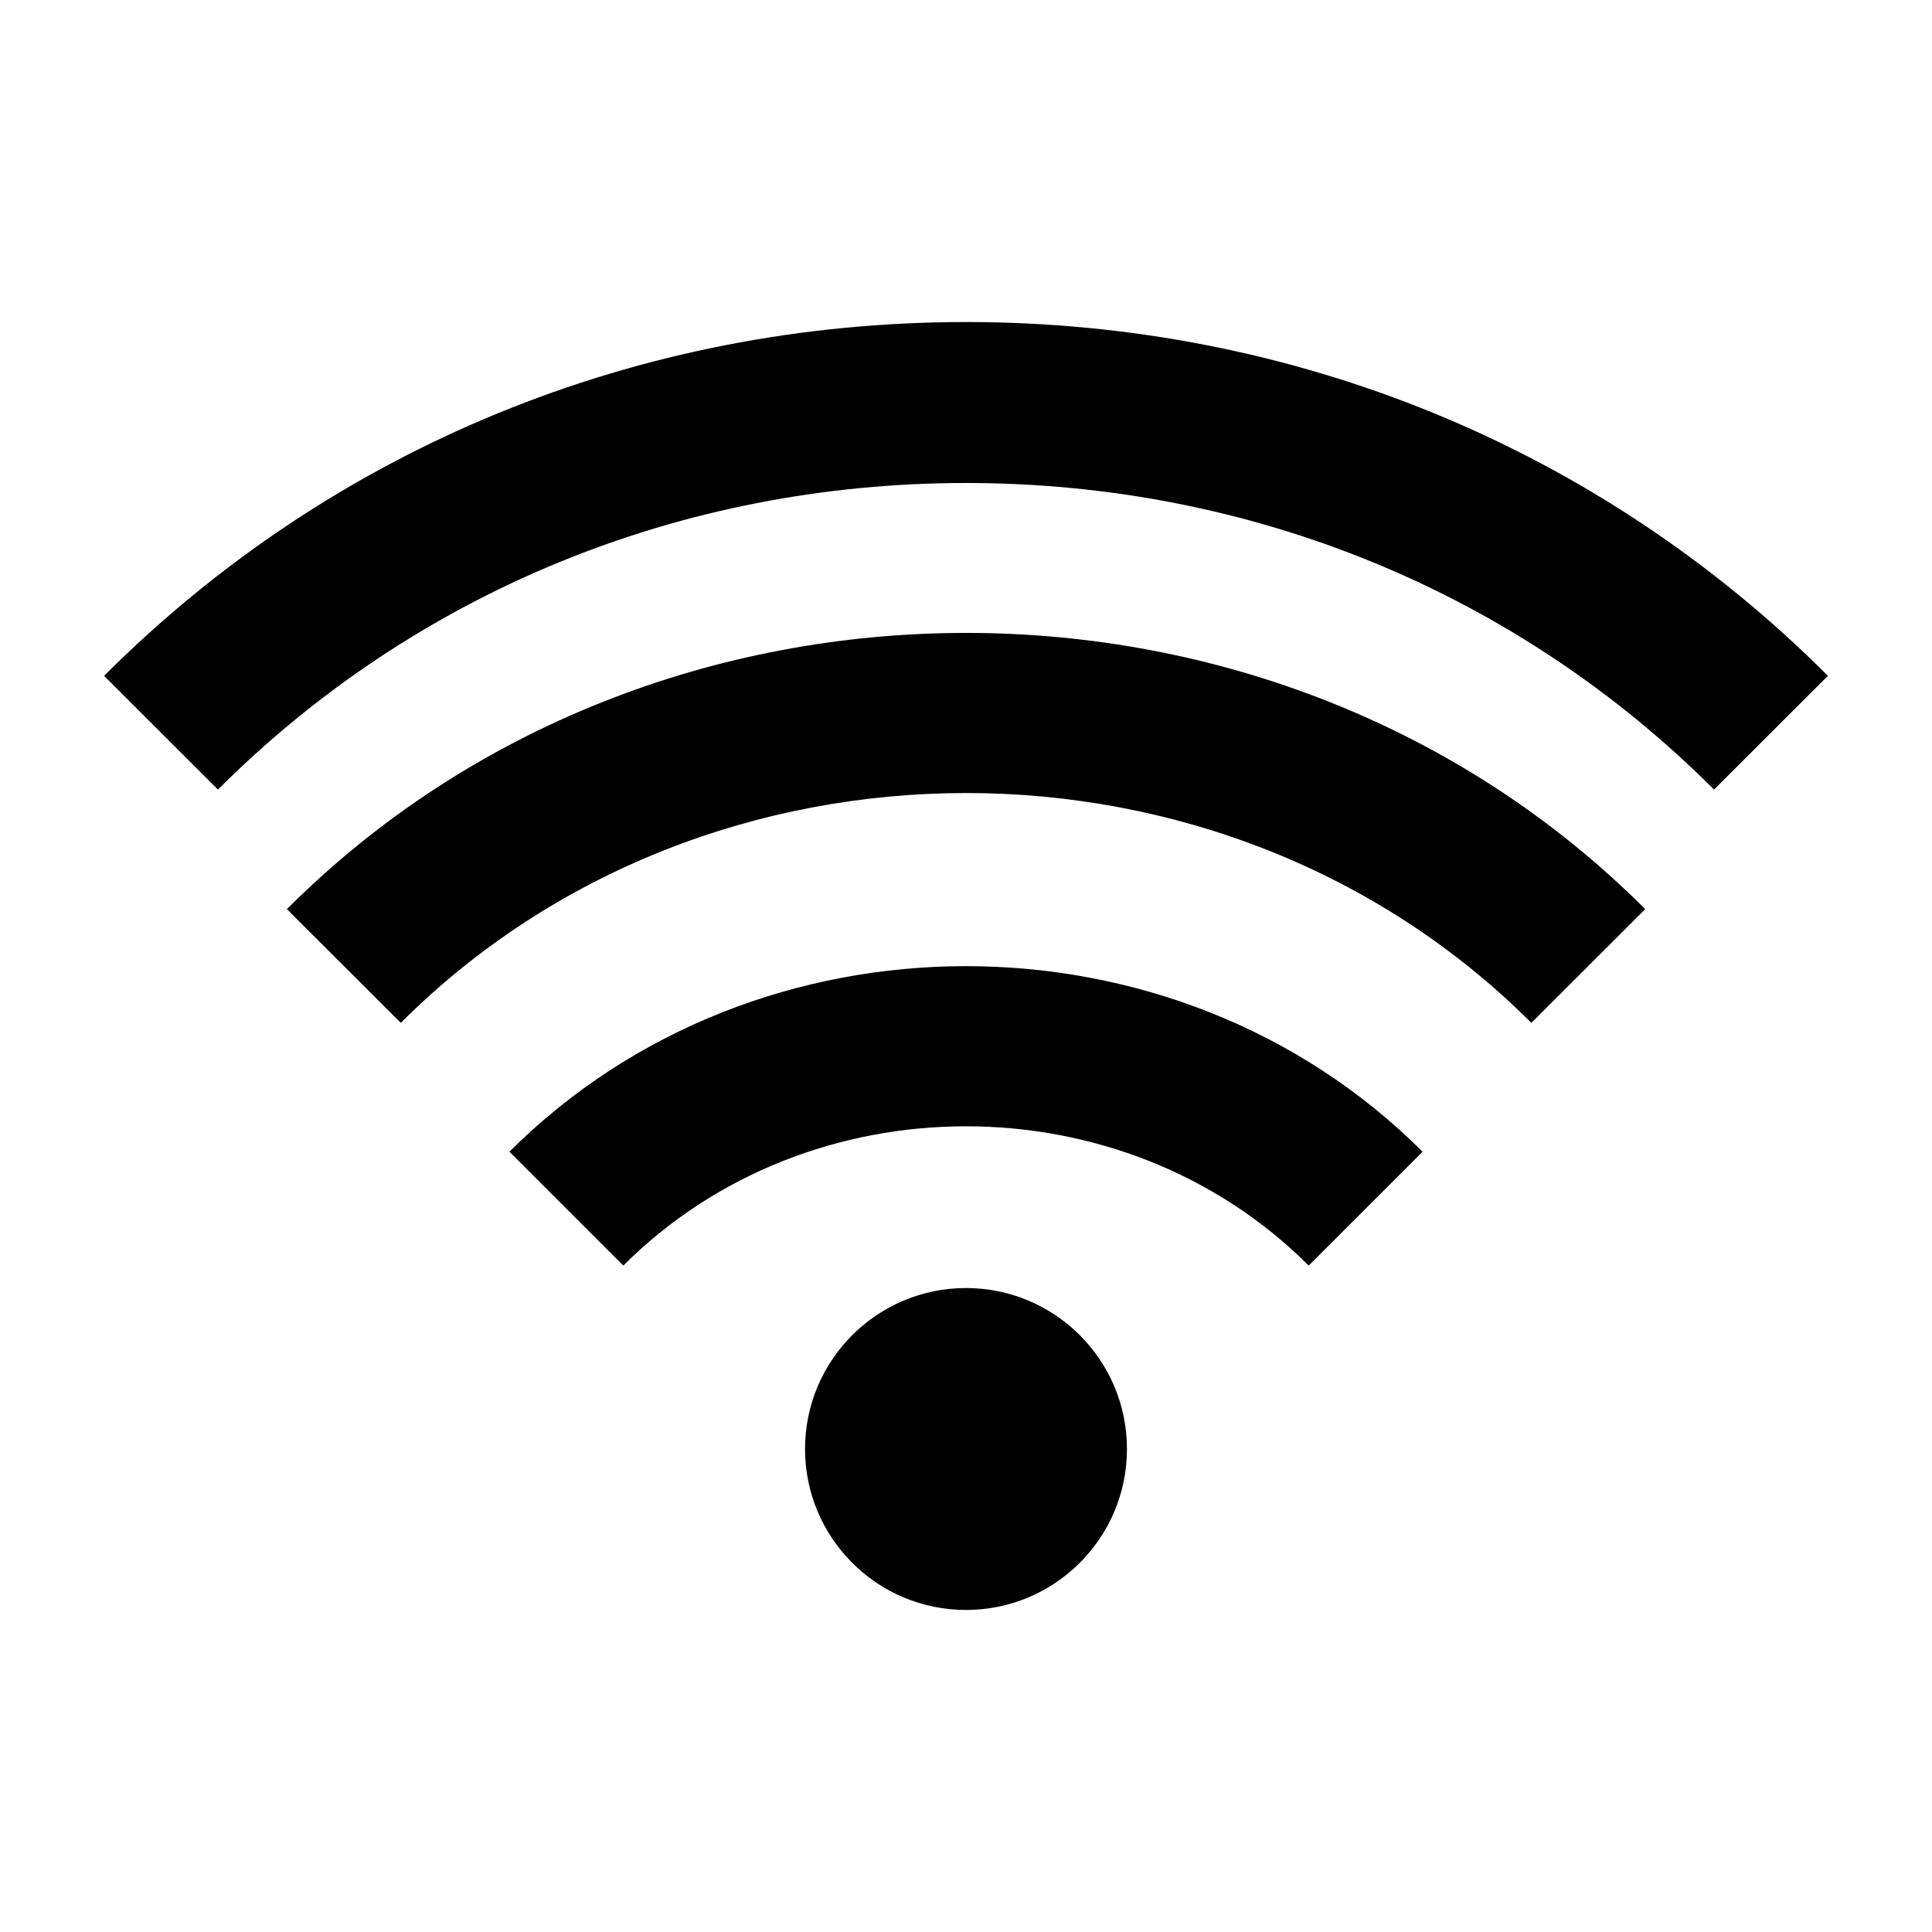
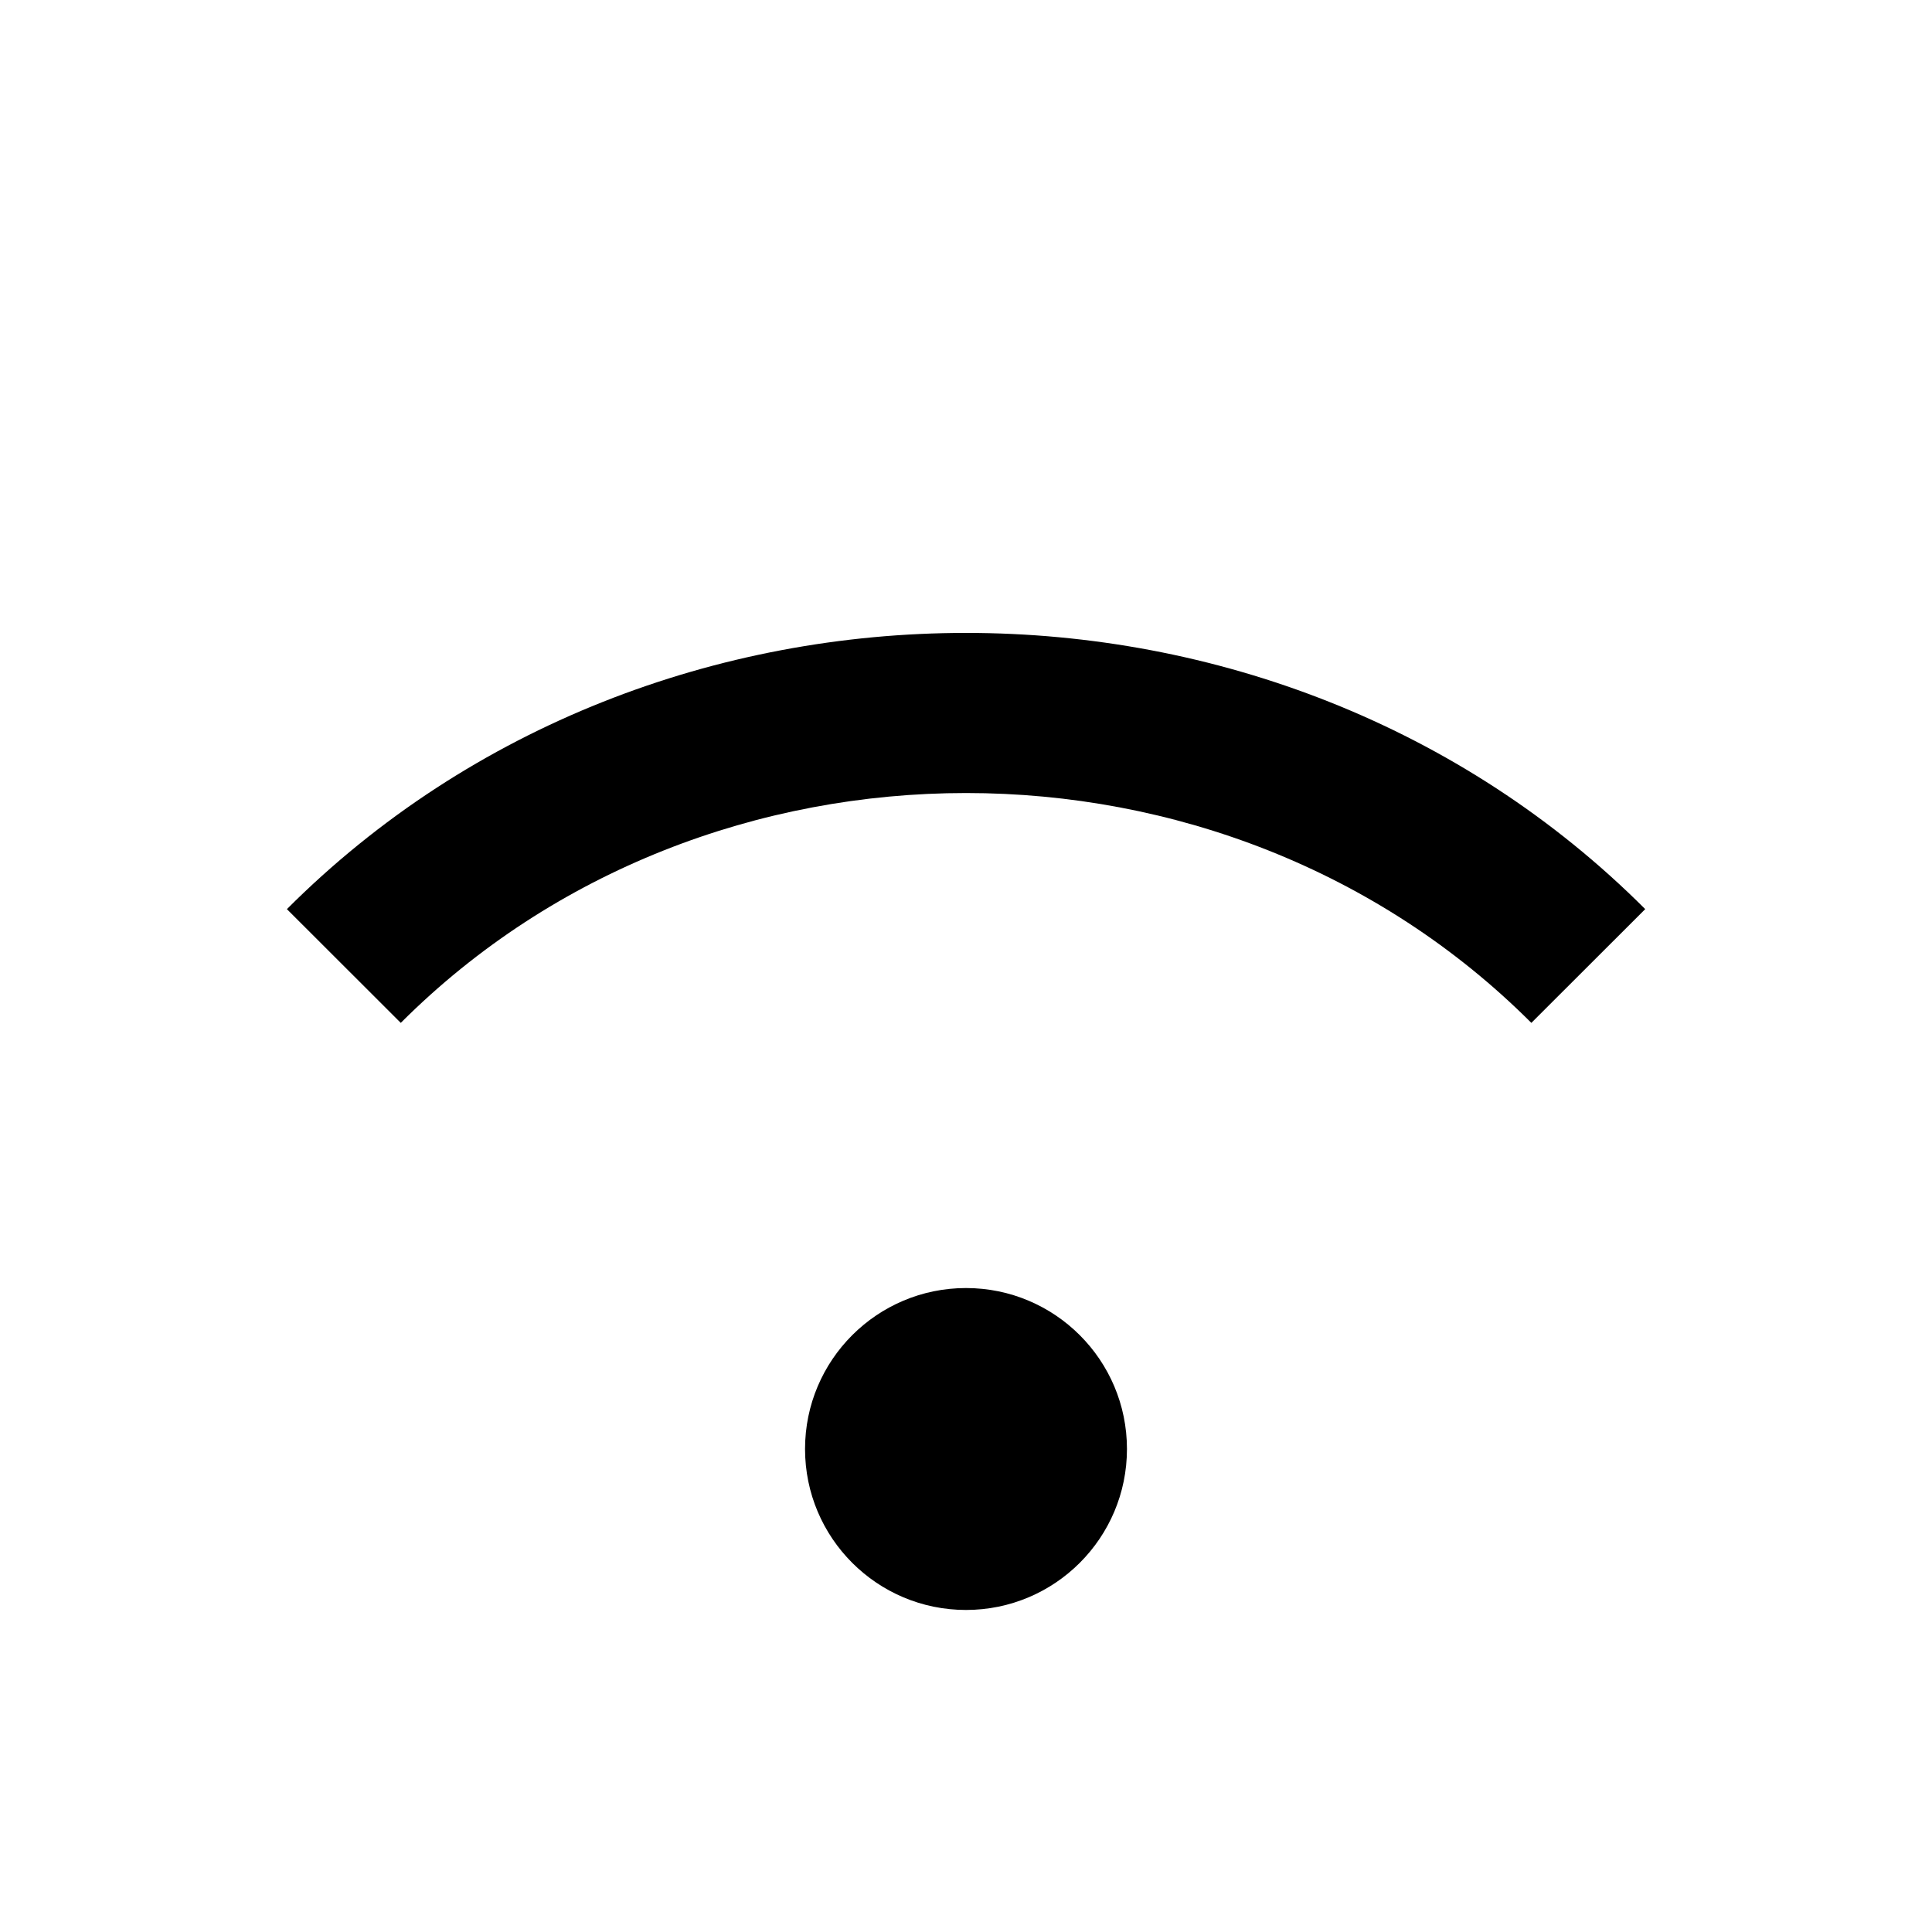
<svg xmlns="http://www.w3.org/2000/svg" width="16" height="16" viewBox="0 0 16 16" fill="none">
-   <path d="M8 4C10.358 4 12.558 4.902 14.195 6.539L15.138 5.597C13.249 3.707 10.714 2.667 8 2.667C5.286 2.667 2.751 3.707 0.862 5.597L1.805 6.539C3.442 4.902 5.642 4 8 4ZM11.781 9.538C9.731 7.489 6.269 7.489 4.219 9.538L5.162 10.481C6.7 8.943 9.3 8.943 10.838 10.481L11.781 9.538Z" fill="black" />
  <path d="M13.625 7.529C10.577 4.479 5.424 4.479 2.376 7.529L3.319 8.471C5.857 5.933 10.144 5.933 12.682 8.471L13.625 7.529Z" fill="black" />
  <path d="M8 13.333C8.736 13.333 9.333 12.736 9.333 12C9.333 11.264 8.736 10.667 8 10.667C7.264 10.667 6.667 11.264 6.667 12C6.667 12.736 7.264 13.333 8 13.333Z" fill="black" />
</svg>